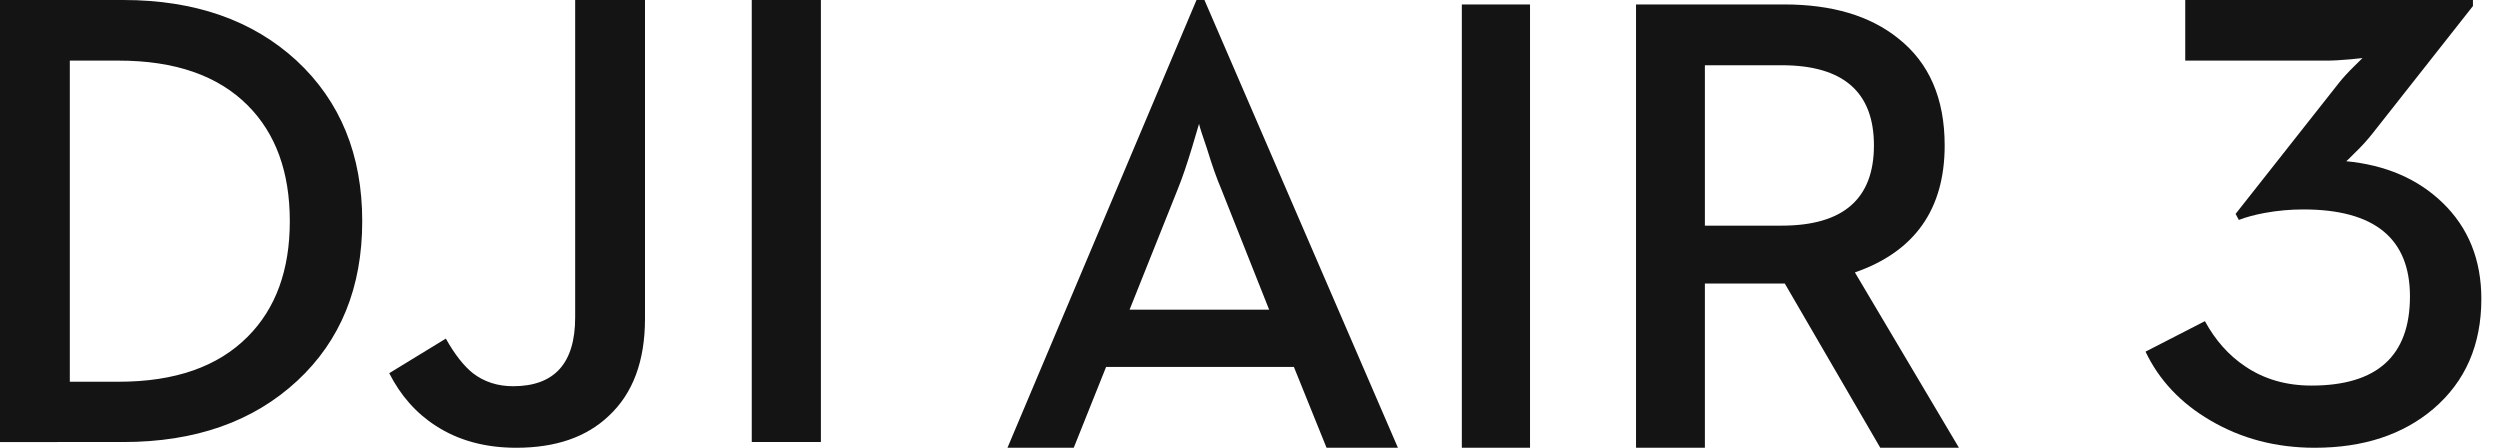
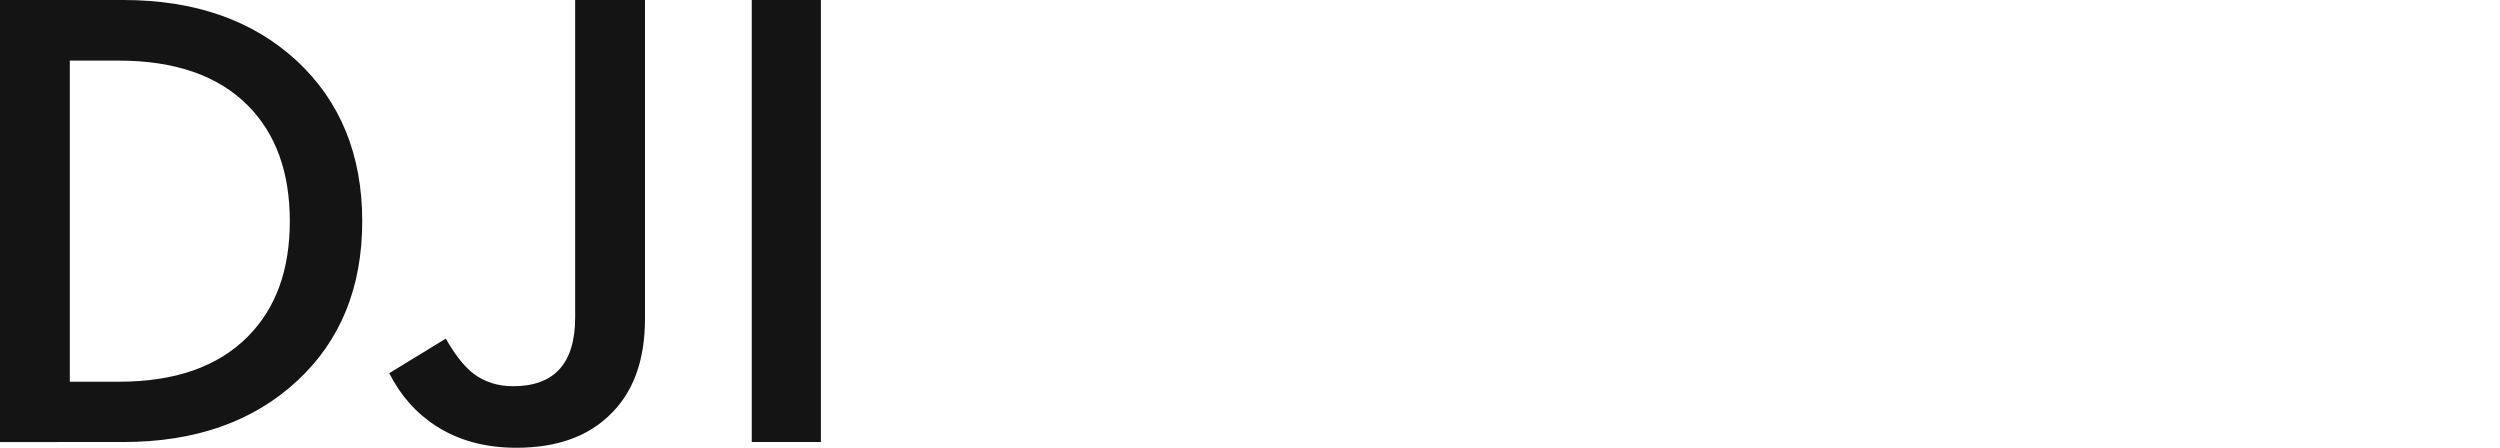
<svg xmlns="http://www.w3.org/2000/svg" xmlns:xlink="http://www.w3.org/1999/xlink" width="134" height="24" viewBox="0 0 134 24">
  <defs>
    <path d="M34.572.001v17.077c0 2.279-.651 4.019-1.95 5.221C31.427 23.433 29.777 24 27.675 24c-1.668 0-3.105-.392-4.31-1.173-1.059-.68-1.891-1.621-2.502-2.824l3.034-1.854c.472.84.954 1.457 1.449 1.854.608.466 1.328.698 2.156.698 2.217 0 3.327-1.23 3.327-3.691V.001h3.742zM6.604 0c3.839 0 6.938 1.084 9.293 3.25 2.345 2.178 3.519 5.047 3.519 8.605 0 3.549-1.162 6.402-3.483 8.556-2.358 2.188-5.466 3.282-9.329 3.282H0V0zM44 .001v23.691h-3.706V.001H44zM6.363 3.25H3.742v17.211h2.621c3.011 0 5.316-.805 6.913-2.414 1.506-1.508 2.258-3.572 2.258-6.192 0-2.63-.753-4.7-2.258-6.208-1.597-1.599-3.902-2.398-6.913-2.398z" id="a" />
-     <path d="M9.069 24c2.608 0 4.731-.698 6.369-2.093C17.145 20.445 18 18.483 18 16.023c0-2.098-.692-3.816-2.077-5.155C14.596 9.586 12.871 8.844 10.748 8.64c0 .024.144-.113.433-.408.37-.351.71-.726 1.022-1.123l5.347-6.785V0H2.129v3.25h7.545c.359 0 .791-.024 1.298-.07l.658-.068-.433.427c-.335.327-.606.624-.813.883l-5.556 7.043.173.323c.381-.146.842-.273 1.385-.374.68-.126 1.372-.188 2.077-.188 3.807 0 5.711 1.554 5.711 4.661 0 3.188-1.76 4.78-5.278 4.78-1.363 0-2.551-.346-3.566-1.037-.877-.59-1.592-1.396-2.146-2.416L0 18.848c.727 1.528 1.886 2.761 3.479 3.689C5.141 23.514 7.004 24 9.069 24" id="b" />
  </defs>
  <g fill="#141414" fill-rule="evenodd">
    <use xlink:href="#a" />
-     <path d="M54 24h3.553l1.734-4.333h10.065L71.103 24h3.826L64.558 0H64.133L54 24zm6.546-7.402l2.584-6.465c.227-.557.482-1.301.765-2.234l.374-1.262c.023.135.165.58.425 1.33.271.887.526 1.61.765 2.166l2.567 6.465h-7.481zM78.354 24h3.655V.238h-3.655V24zm9.338 0h3.69v-8.801h4.284L100.783 24H105l-5.577-9.398c3.207-1.114 4.811-3.384 4.811-6.807 0-2.513-.827-4.424-2.483-5.732C100.244.848 98.205.238 95.631.238h-7.94V24zm3.69-11.906V3.497h4.115c3.297 0 4.946 1.433 4.946 4.298 0 2.866-1.649 4.299-4.946 4.299h-4.115z" />
    <use xlink:href="#b" transform="translate(115)" />
  </g>
</svg>